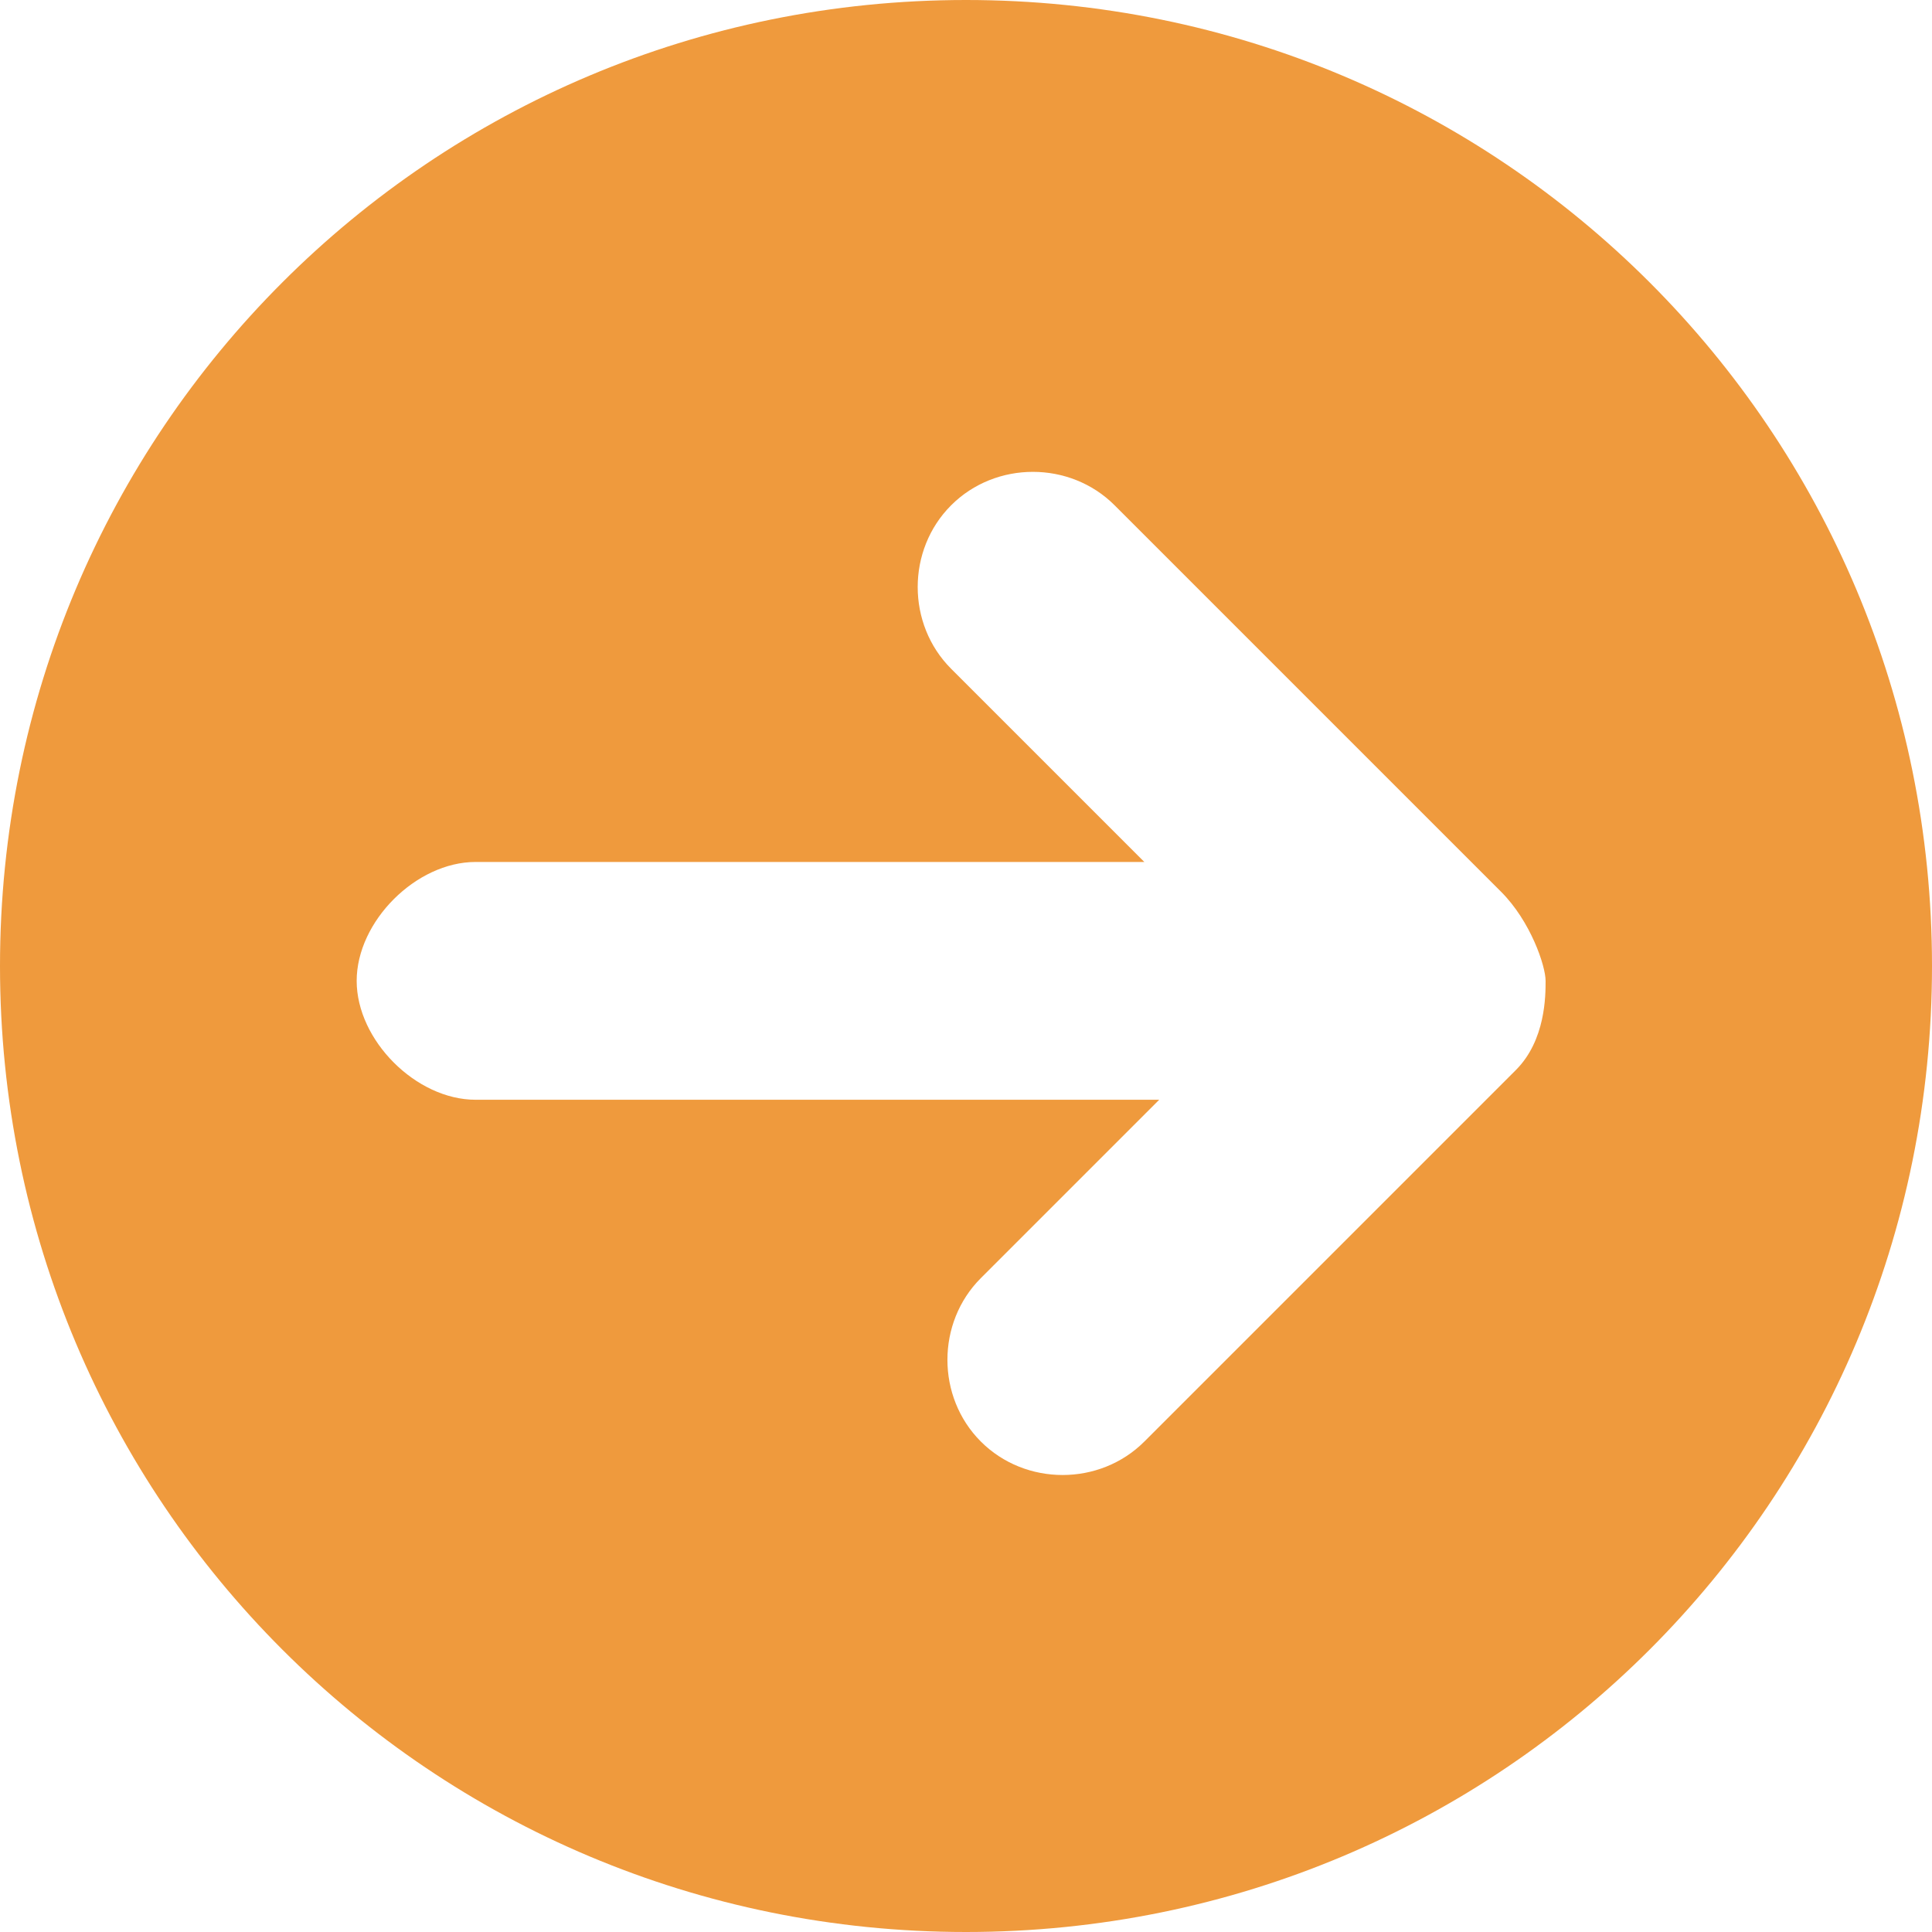
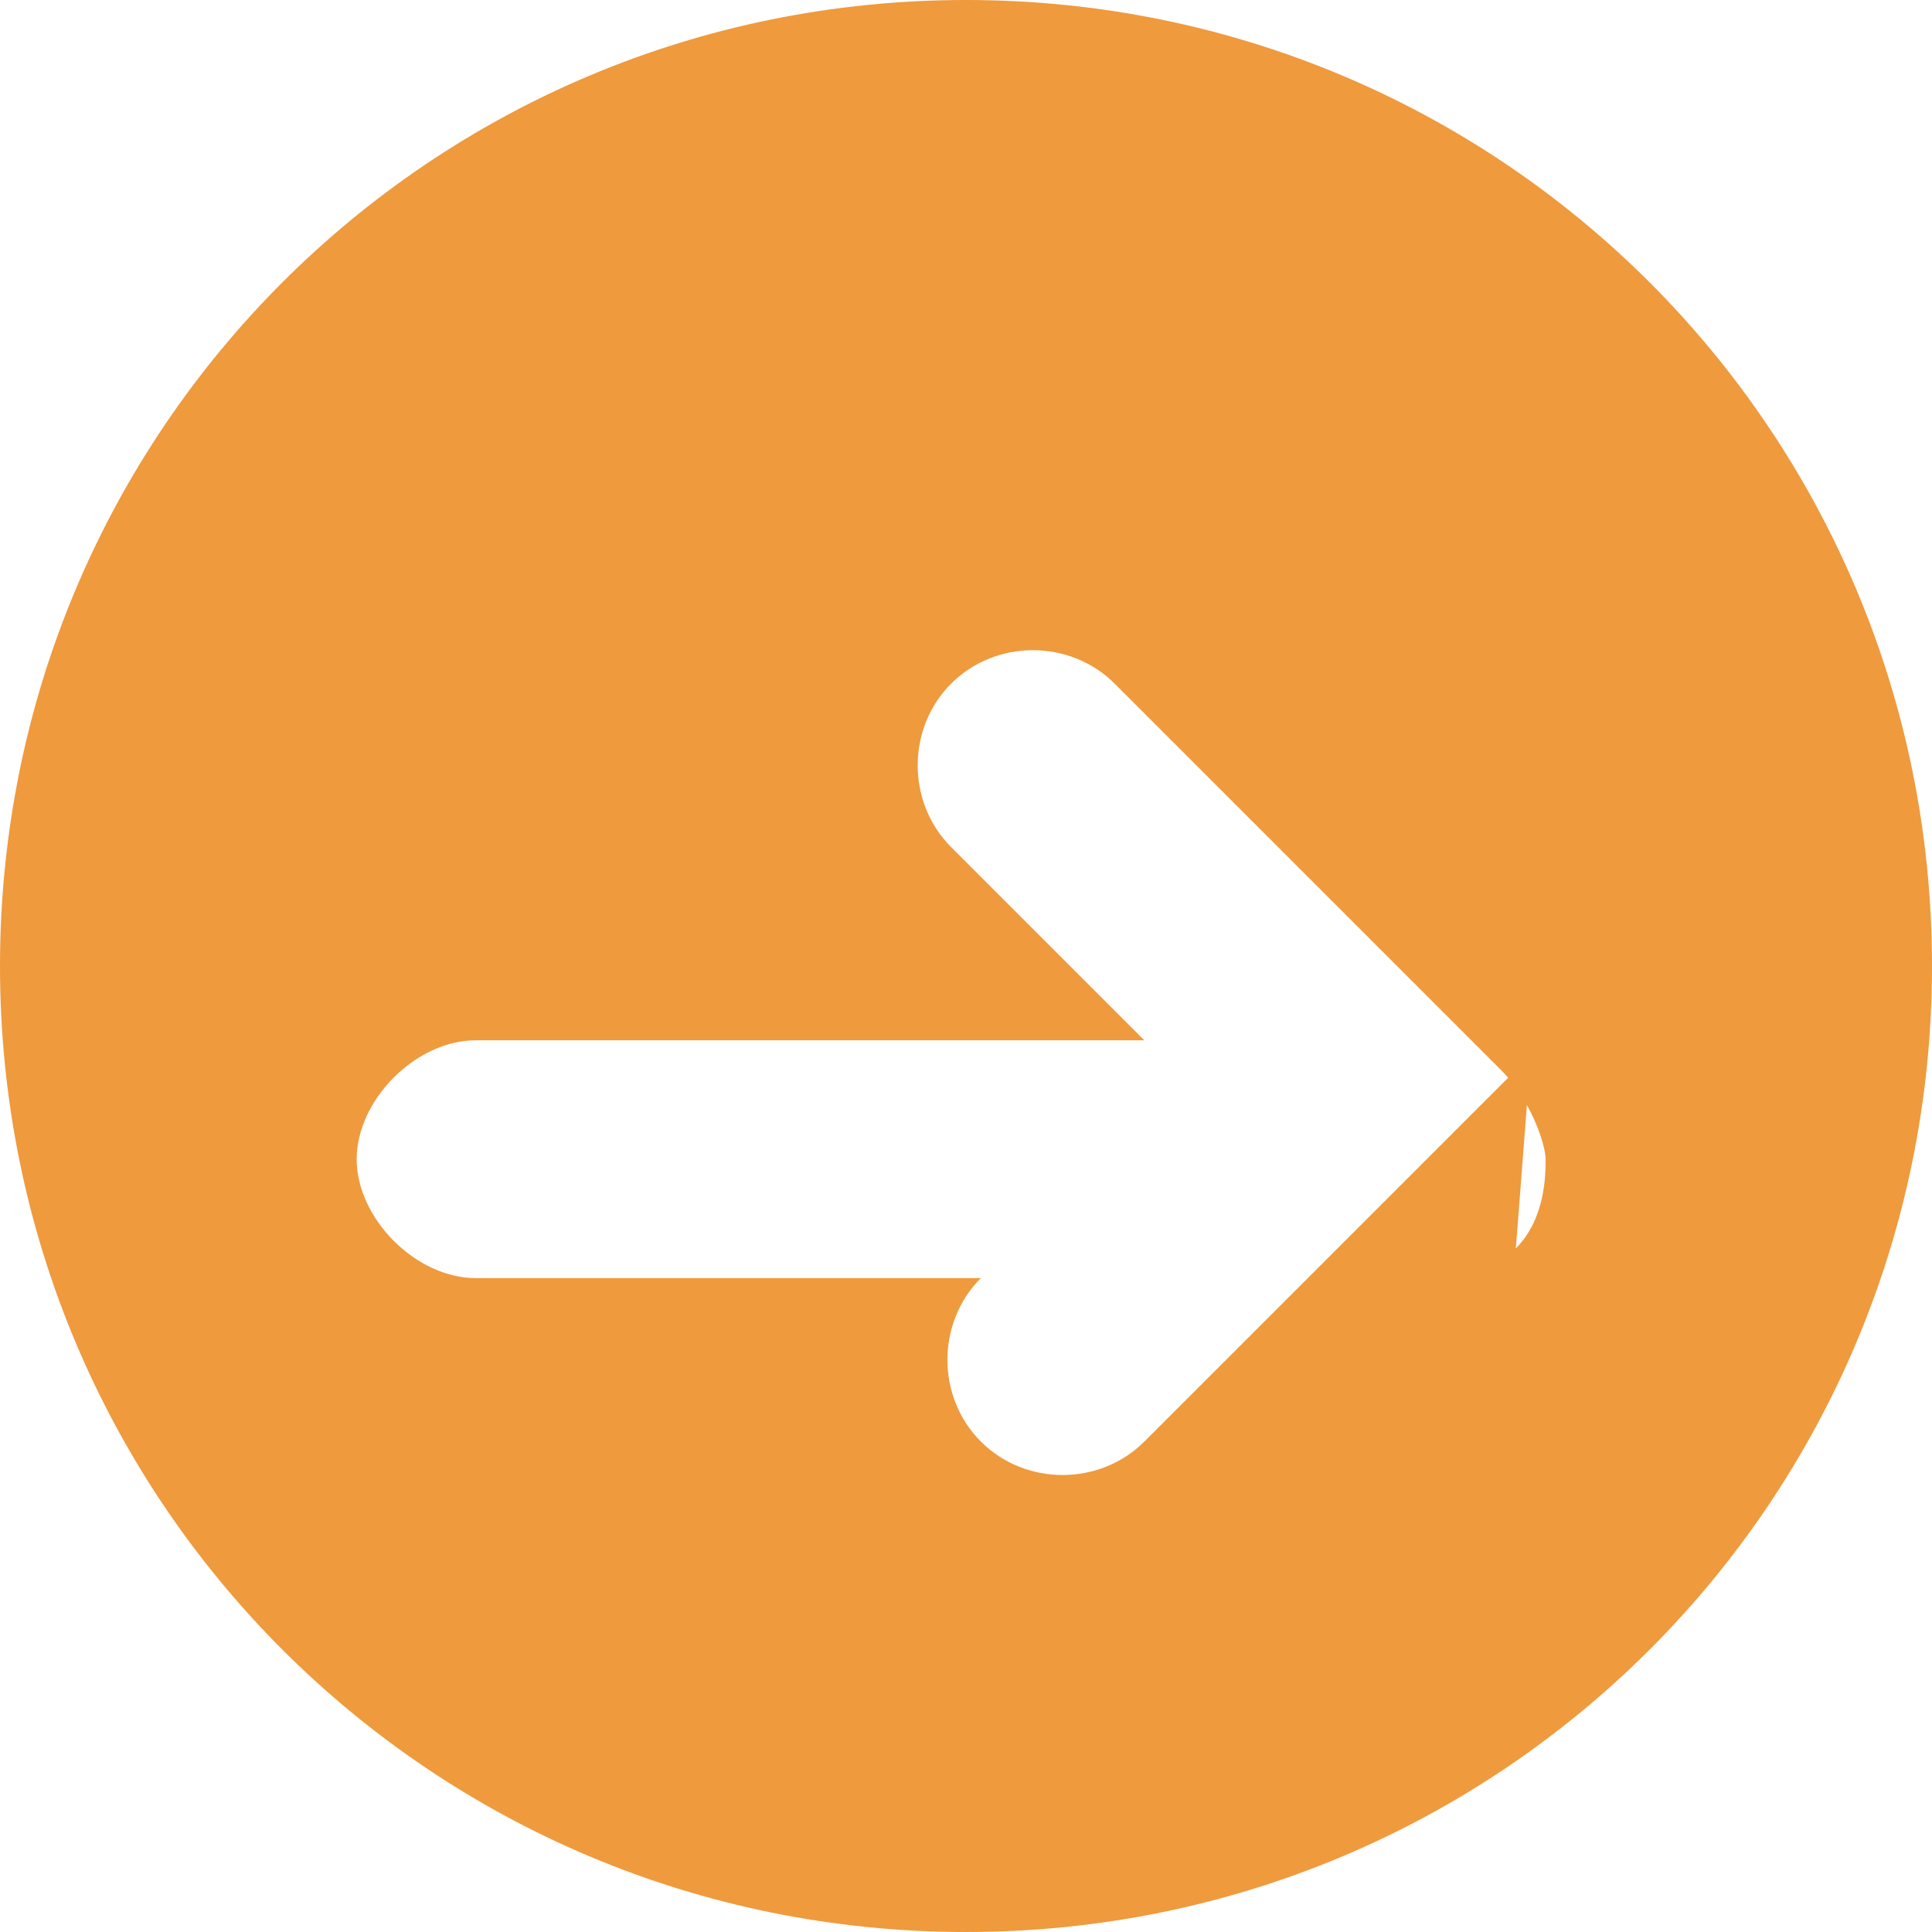
<svg xmlns="http://www.w3.org/2000/svg" id="Layer_1" version="1.1" viewBox="0 0 13 13">
  <defs>
    <style>
      .st0 {
        fill: #ef9a3d;
      }
    </style>
  </defs>
-   <path class="st0" d="M6.5,0C2.9,0,0,2.9,0,6.5s2.9,6.5,6.5,6.5,6.5-2.9,6.5-6.5S10.1,0,6.5,0ZM10.3,7.1l-2.6,2.6c-.3.3-.8.3-1.1,0s-.3-.8,0-1.1l1.2-1.2H3.2c-.4,0-.8-.4-.8-.8s.4-.8.8-.8h4.5l-1.3-1.3c-.3-.3-.3-.8,0-1.1s.8-.3,1.1,0l2.6,2.6c.2.2.3.5.3.6s0,.4-.2.6Z" />
+   <path class="st0" d="M6.5,0C2.9,0,0,2.9,0,6.5s2.9,6.5,6.5,6.5,6.5-2.9,6.5-6.5S10.1,0,6.5,0ZM10.3,7.1l-2.6,2.6c-.3.3-.8.3-1.1,0s-.3-.8,0-1.1H3.2c-.4,0-.8-.4-.8-.8s.4-.8.8-.8h4.5l-1.3-1.3c-.3-.3-.3-.8,0-1.1s.8-.3,1.1,0l2.6,2.6c.2.2.3.5.3.6s0,.4-.2.6Z" />
</svg>